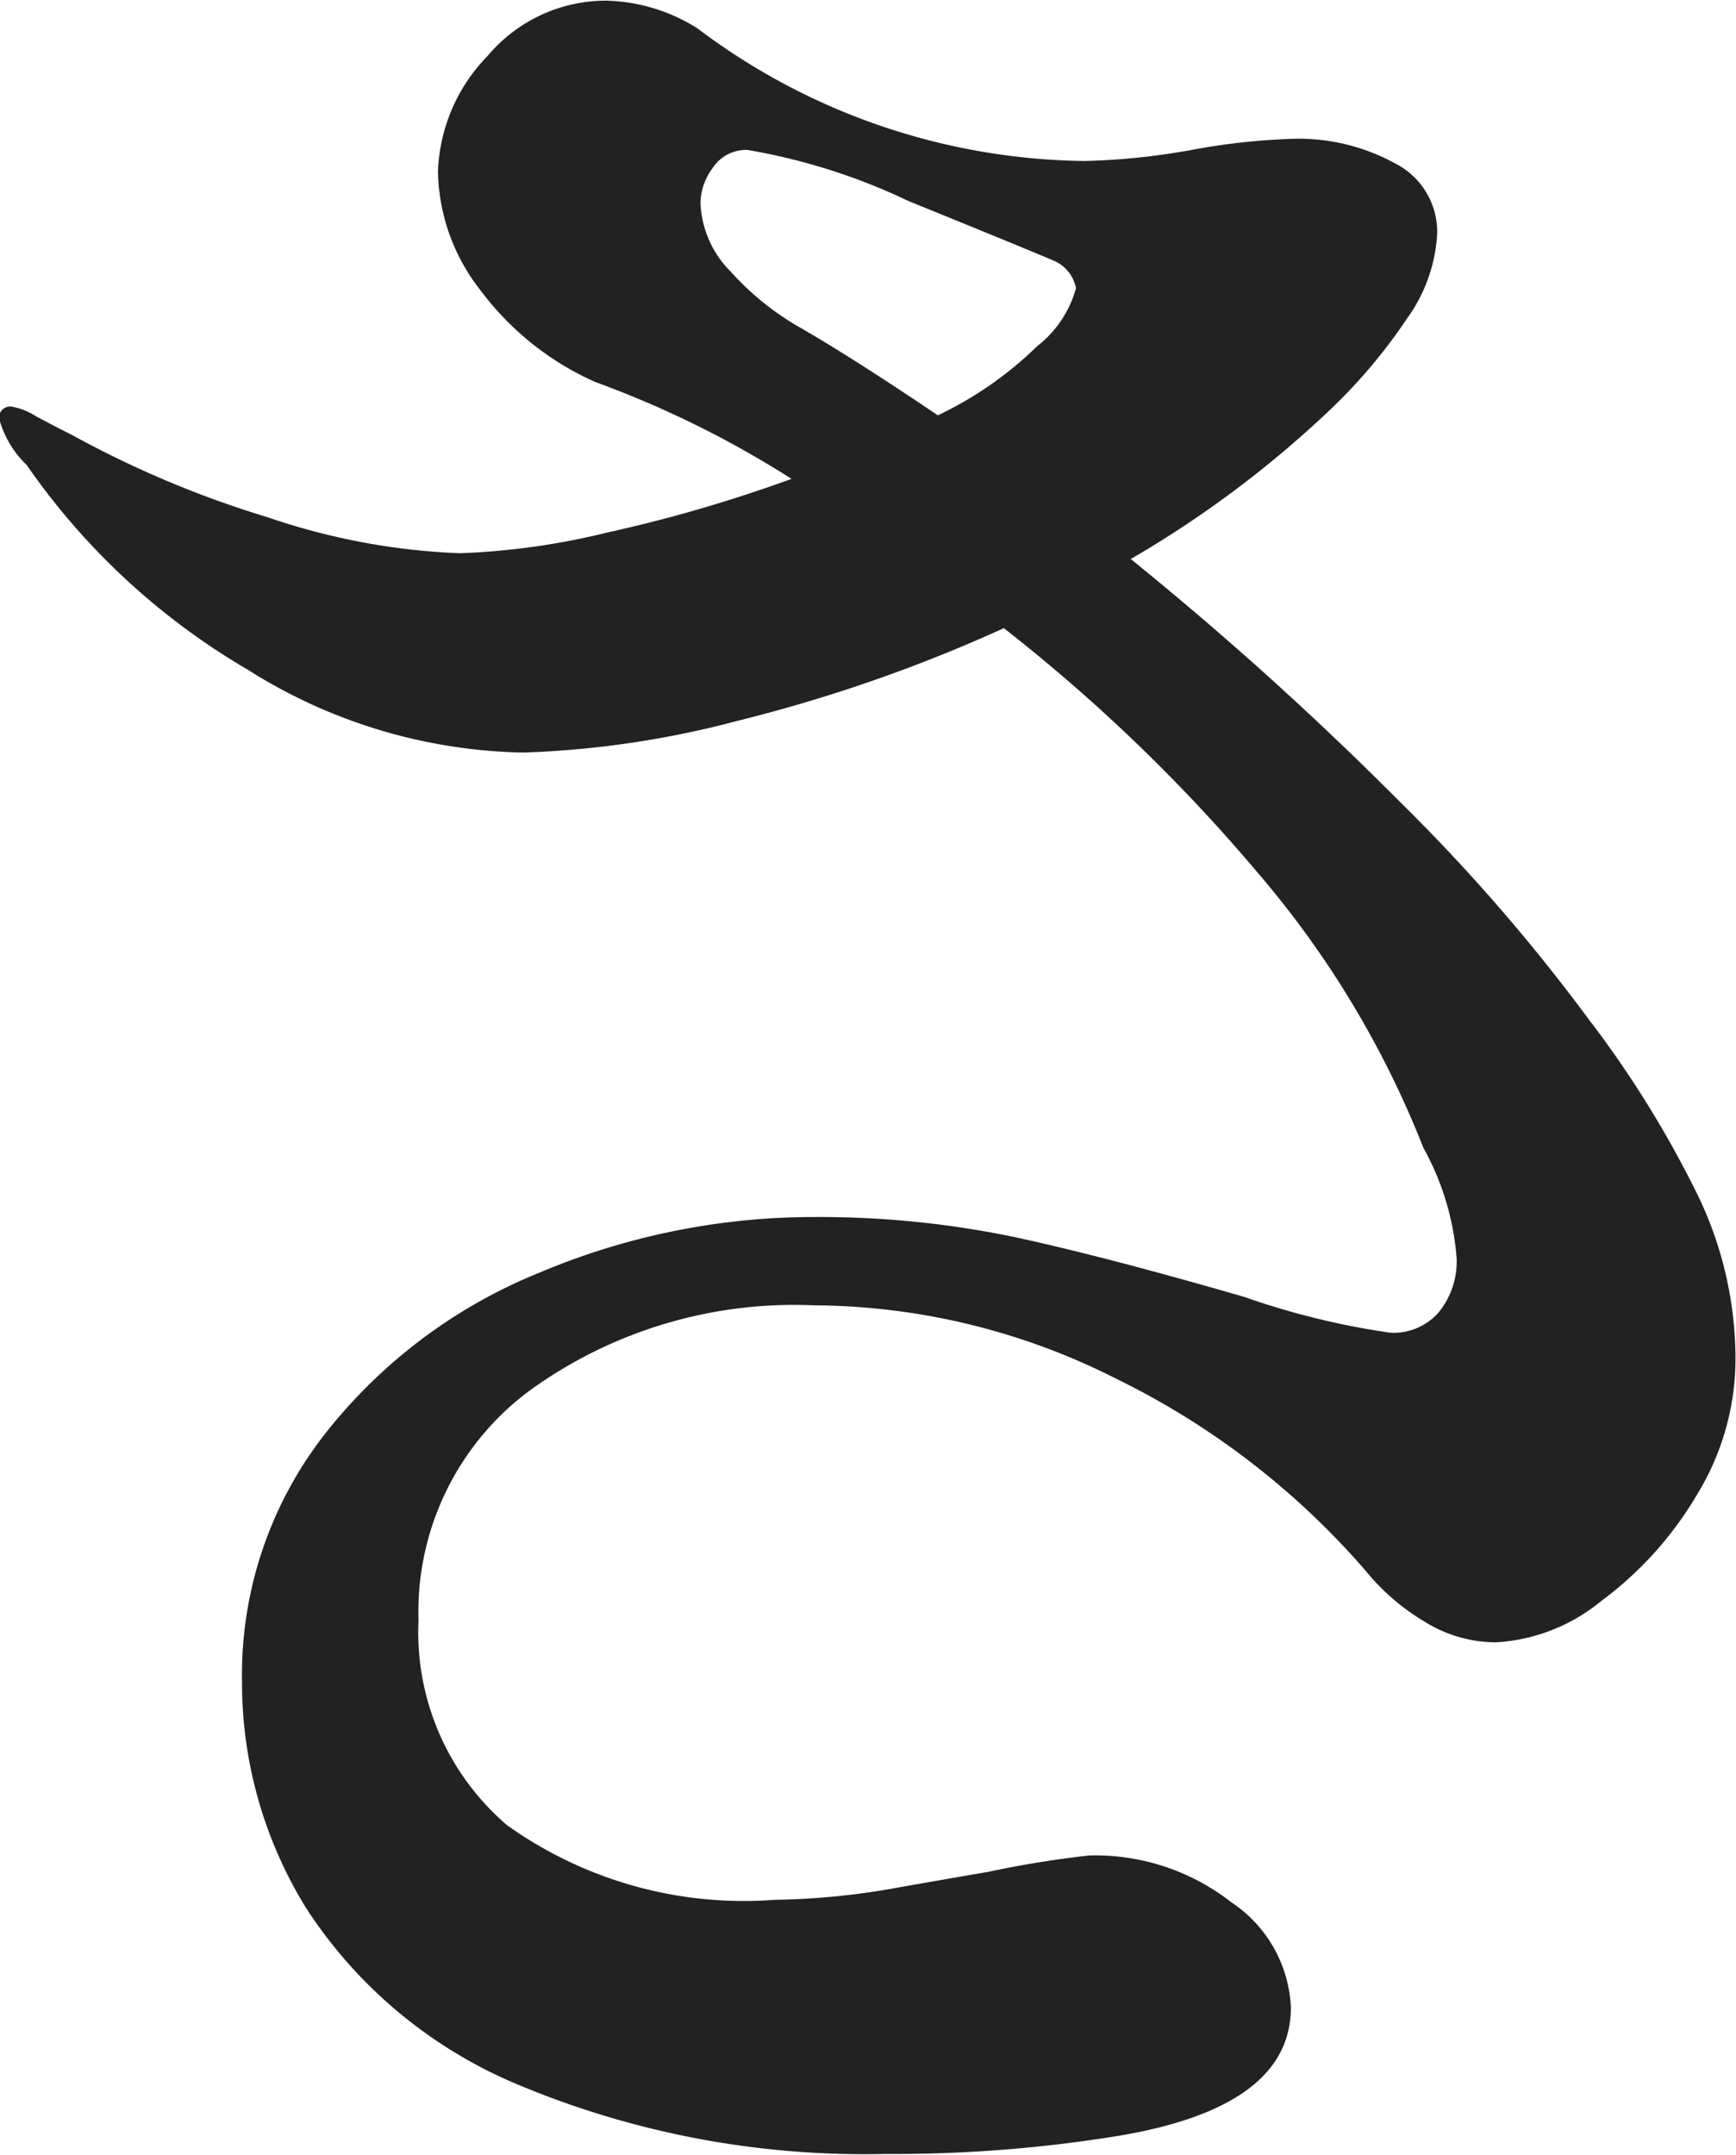
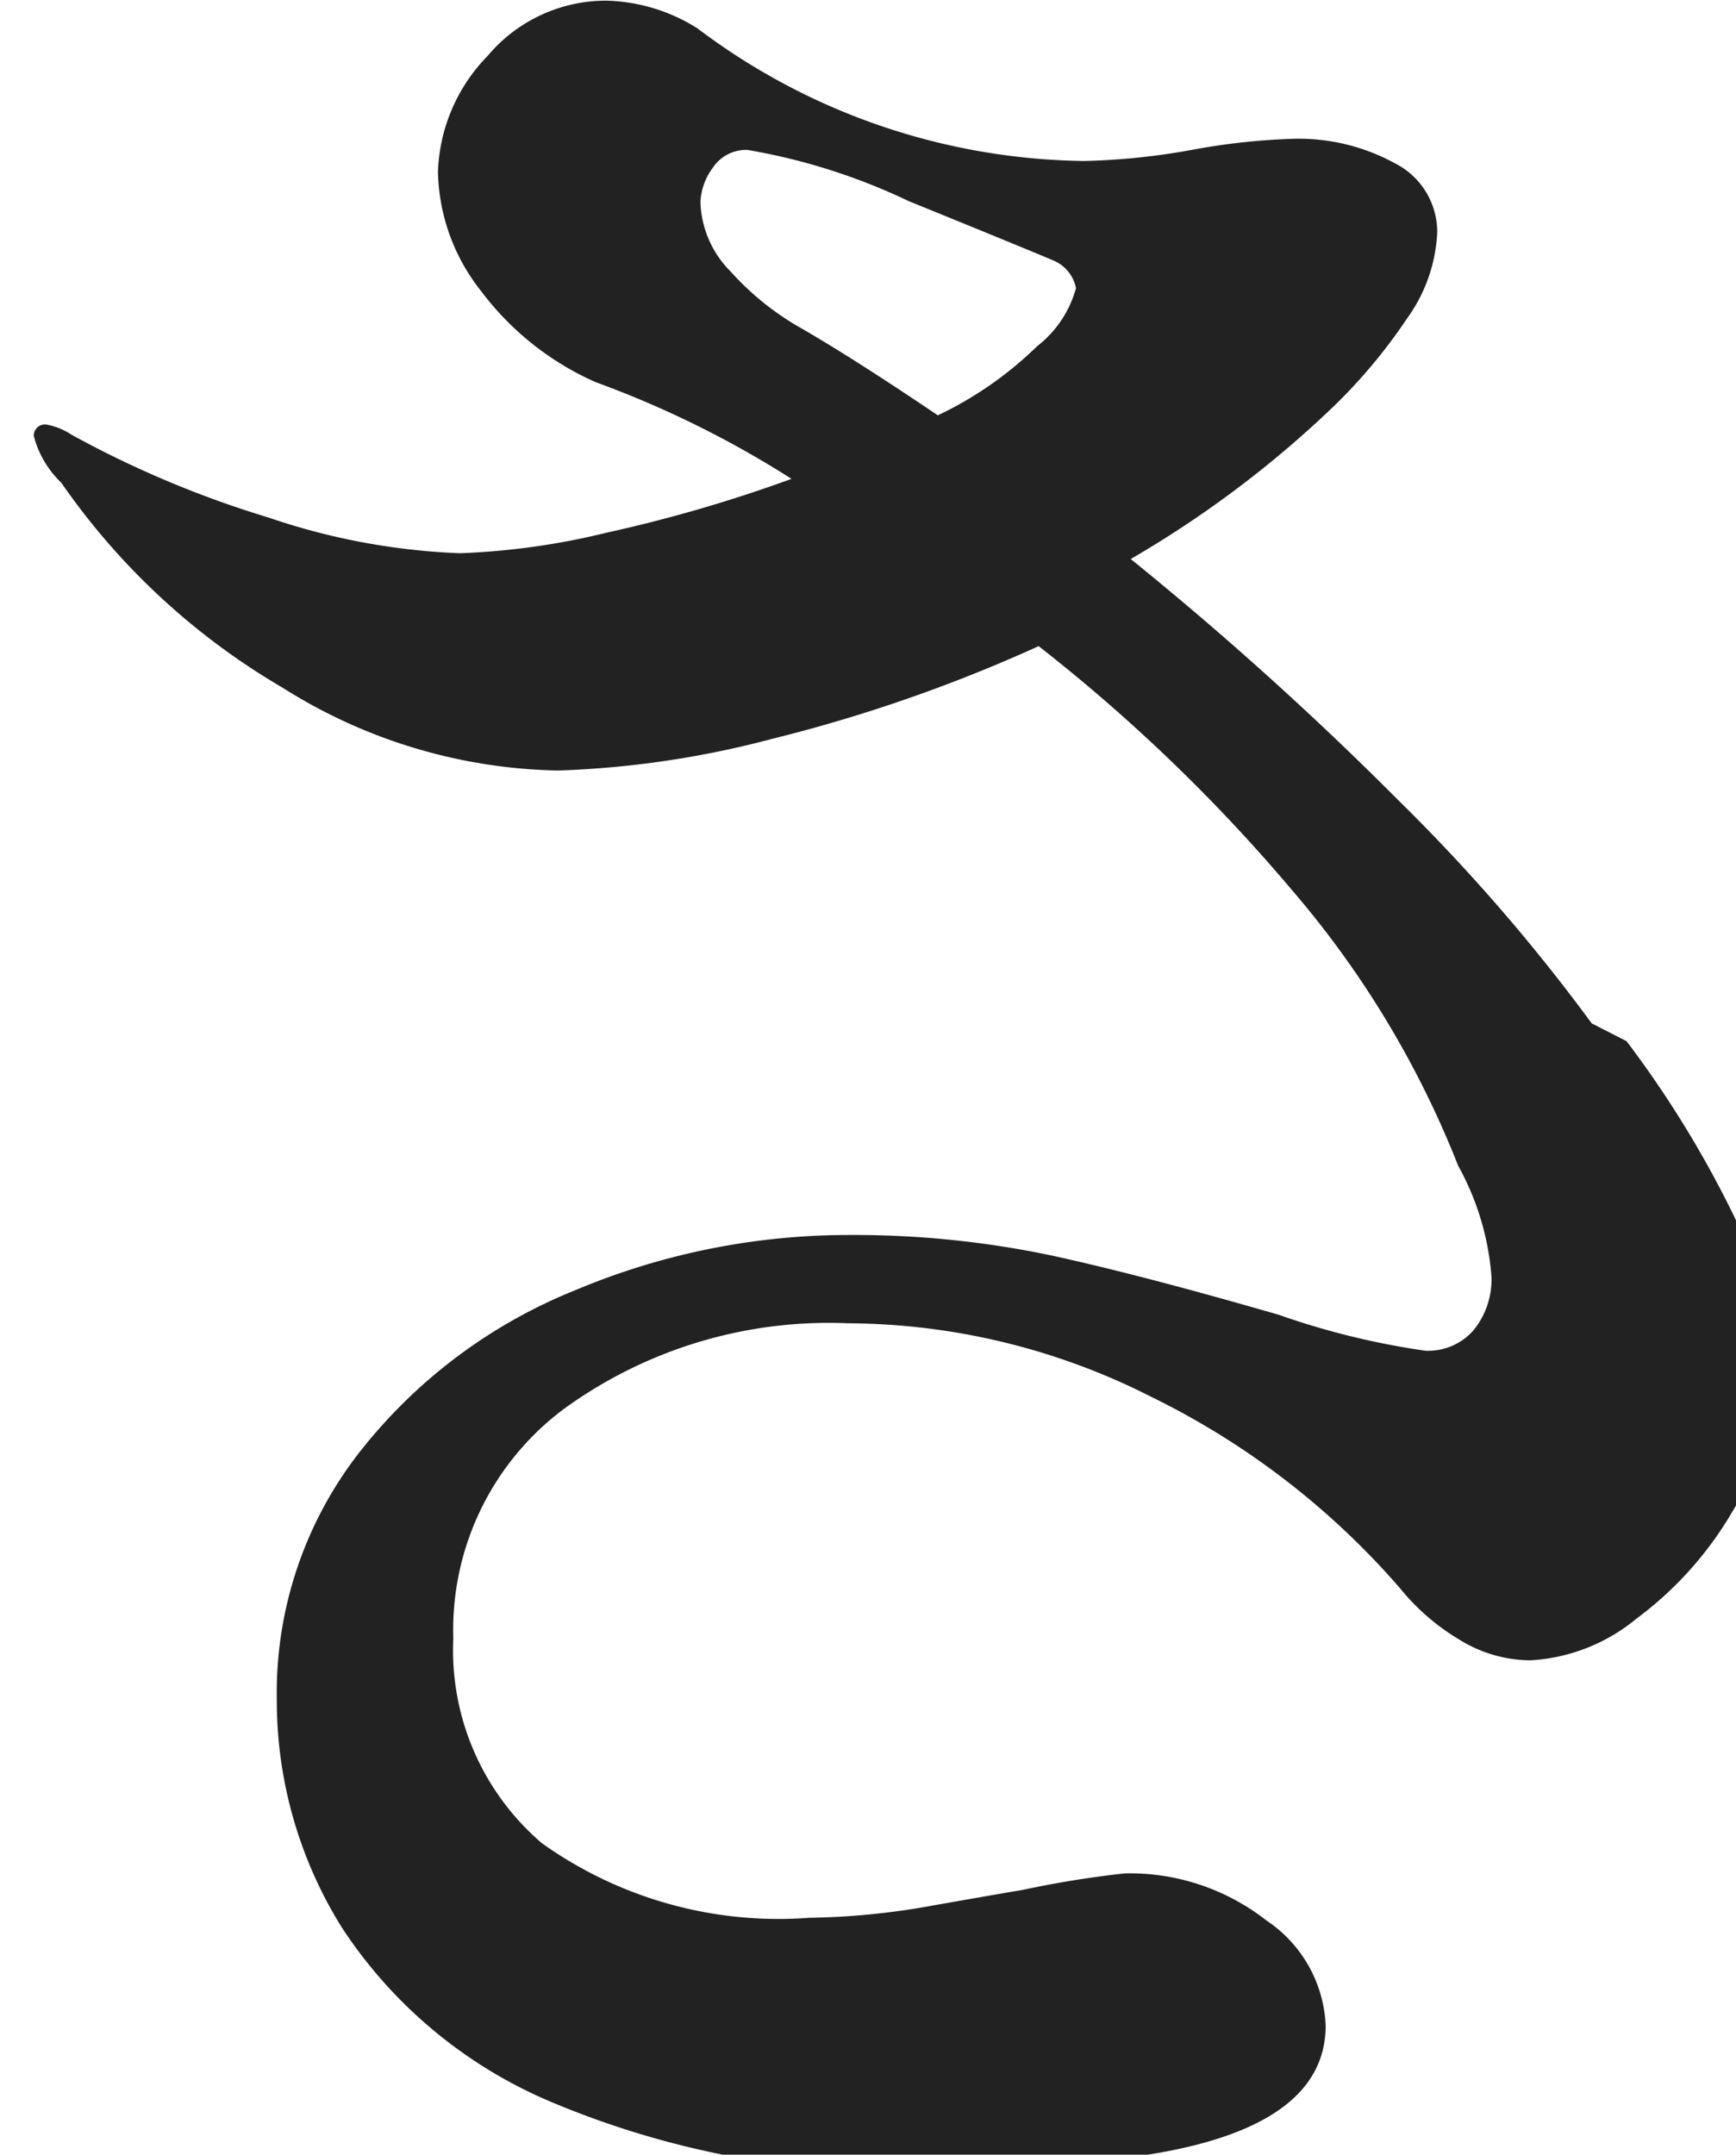
<svg xmlns="http://www.w3.org/2000/svg" width="33.93" height="42.094" viewBox="0 0 33.93 42.094">
  <defs>
    <style>
      .cls-1 {
        fill: #222;
        fill-rule: evenodd;
      }
    </style>
  </defs>
-   <path id="さ" class="cls-1" d="M1356.49,494.493a35.858,35.858,0,0,0-3.74-4.32,66.011,66.011,0,0,0-5.27-4.752,20.826,20.826,0,0,0,3.84-2.862,10.589,10.589,0,0,0,1.56-1.836,3.111,3.111,0,0,0,.59-1.674,1.5,1.5,0,0,0-.81-1.35,3.923,3.923,0,0,0-2.05-.486,12.928,12.928,0,0,0-1.94.216,13.277,13.277,0,0,1-2.1.216,12.787,12.787,0,0,1-7.56-2.592,3.488,3.488,0,0,0-1.78-.54,3.02,3.02,0,0,0-2.32,1.08,3.394,3.394,0,0,0-.97,2.268,3.865,3.865,0,0,0,.84,2.322,5.661,5.661,0,0,0,2.24,1.782,19.631,19.631,0,0,1,3.83,1.89,28.448,28.448,0,0,1-3.62,1.053,14.139,14.139,0,0,1-2.86.4,13.085,13.085,0,0,1-3.75-.7,19.922,19.922,0,0,1-3.85-1.62c-0.22-.108-0.44-0.225-0.68-0.351a1.288,1.288,0,0,0-.46-0.189,0.218,0.218,0,0,0-.27.216,1.947,1.947,0,0,0,.54.918,13.594,13.594,0,0,0,4.32,4,10.413,10.413,0,0,0,5.39,1.62,18.641,18.641,0,0,0,4.19-.621,30,30,0,0,0,5.2-1.809,33.338,33.338,0,0,1,4.94,4.752,18.849,18.849,0,0,1,3.26,5.4,5.271,5.271,0,0,1,.65,2.16,1.57,1.57,0,0,1-.35,1.053,1.179,1.179,0,0,1-.94.4,15.017,15.017,0,0,1-2.86-.7c-1.73-.5-3.21-0.891-4.45-1.161a18.746,18.746,0,0,0-3.97-.4,13.772,13.772,0,0,0-5.34,1.08,10.177,10.177,0,0,0-4.21,3.159,7.639,7.639,0,0,0-1.62,4.833,8.369,8.369,0,0,0,1.27,4.455,9.115,9.115,0,0,0,4.07,3.4,17.527,17.527,0,0,0,7.23,1.377,27.276,27.276,0,0,0,4.37-.324c2.38-.36,3.56-1.206,3.56-2.538a2.6,2.6,0,0,0-1.16-2.052,4.328,4.328,0,0,0-2.77-.918,19.9,19.9,0,0,0-2,.324c-0.22.036-.79,0.135-1.73,0.3a14.415,14.415,0,0,1-2.43.243,7.968,7.968,0,0,1-5.23-1.458,4.958,4.958,0,0,1-1.73-4,5.381,5.381,0,0,1,2.16-4.482,8.808,8.808,0,0,1,5.56-1.674,13.2,13.2,0,0,1,5.91,1.431,15.364,15.364,0,0,1,4.88,3.753,4.366,4.366,0,0,0,1.16,1,2.652,2.652,0,0,0,1.38.4,3.562,3.562,0,0,0,2.07-.81,7.006,7.006,0,0,0,1.87-2.079,5.082,5.082,0,0,0,.75-2.619,7.363,7.363,0,0,0-.73-3.213,20.589,20.589,0,0,0-2.08-3.375h0Zm-15.59-13.662a5.491,5.491,0,0,1-1.24-1.026,2.009,2.009,0,0,1-.59-1.35,1.2,1.2,0,0,1,.24-0.675,0.78,0.78,0,0,1,.68-0.351,11.965,11.965,0,0,1,3.15,1c1.64,0.666,2.58,1.053,2.83,1.161a0.737,0.737,0,0,1,.44.54,2.156,2.156,0,0,1-.76,1.134,7.186,7.186,0,0,1-1.94,1.35c-1.12-.756-2.05-1.35-2.81-1.782h0Z" transform="translate(-1325.38 -474.5)" />
+   <path id="さ" class="cls-1" d="M1356.49,494.493a35.858,35.858,0,0,0-3.74-4.32,66.011,66.011,0,0,0-5.27-4.752,20.826,20.826,0,0,0,3.84-2.862,10.589,10.589,0,0,0,1.56-1.836,3.111,3.111,0,0,0,.59-1.674,1.5,1.5,0,0,0-.81-1.35,3.923,3.923,0,0,0-2.05-.486,12.928,12.928,0,0,0-1.94.216,13.277,13.277,0,0,1-2.1.216,12.787,12.787,0,0,1-7.56-2.592,3.488,3.488,0,0,0-1.78-.54,3.02,3.02,0,0,0-2.32,1.08,3.394,3.394,0,0,0-.97,2.268,3.865,3.865,0,0,0,.84,2.322,5.661,5.661,0,0,0,2.24,1.782,19.631,19.631,0,0,1,3.83,1.89,28.448,28.448,0,0,1-3.62,1.053,14.139,14.139,0,0,1-2.86.4,13.085,13.085,0,0,1-3.75-.7,19.922,19.922,0,0,1-3.85-1.62a1.288,1.288,0,0,0-.46-0.189,0.218,0.218,0,0,0-.27.216,1.947,1.947,0,0,0,.54.918,13.594,13.594,0,0,0,4.32,4,10.413,10.413,0,0,0,5.39,1.62,18.641,18.641,0,0,0,4.19-.621,30,30,0,0,0,5.2-1.809,33.338,33.338,0,0,1,4.94,4.752,18.849,18.849,0,0,1,3.26,5.4,5.271,5.271,0,0,1,.65,2.16,1.57,1.57,0,0,1-.35,1.053,1.179,1.179,0,0,1-.94.4,15.017,15.017,0,0,1-2.86-.7c-1.73-.5-3.21-0.891-4.45-1.161a18.746,18.746,0,0,0-3.97-.4,13.772,13.772,0,0,0-5.34,1.08,10.177,10.177,0,0,0-4.21,3.159,7.639,7.639,0,0,0-1.62,4.833,8.369,8.369,0,0,0,1.27,4.455,9.115,9.115,0,0,0,4.07,3.4,17.527,17.527,0,0,0,7.23,1.377,27.276,27.276,0,0,0,4.37-.324c2.38-.36,3.56-1.206,3.56-2.538a2.6,2.6,0,0,0-1.16-2.052,4.328,4.328,0,0,0-2.77-.918,19.9,19.9,0,0,0-2,.324c-0.22.036-.79,0.135-1.73,0.3a14.415,14.415,0,0,1-2.43.243,7.968,7.968,0,0,1-5.23-1.458,4.958,4.958,0,0,1-1.73-4,5.381,5.381,0,0,1,2.16-4.482,8.808,8.808,0,0,1,5.56-1.674,13.2,13.2,0,0,1,5.91,1.431,15.364,15.364,0,0,1,4.88,3.753,4.366,4.366,0,0,0,1.16,1,2.652,2.652,0,0,0,1.38.4,3.562,3.562,0,0,0,2.07-.81,7.006,7.006,0,0,0,1.87-2.079,5.082,5.082,0,0,0,.75-2.619,7.363,7.363,0,0,0-.73-3.213,20.589,20.589,0,0,0-2.08-3.375h0Zm-15.59-13.662a5.491,5.491,0,0,1-1.24-1.026,2.009,2.009,0,0,1-.59-1.35,1.2,1.2,0,0,1,.24-0.675,0.78,0.78,0,0,1,.68-0.351,11.965,11.965,0,0,1,3.15,1c1.64,0.666,2.58,1.053,2.83,1.161a0.737,0.737,0,0,1,.44.54,2.156,2.156,0,0,1-.76,1.134,7.186,7.186,0,0,1-1.94,1.35c-1.12-.756-2.05-1.35-2.81-1.782h0Z" transform="translate(-1325.38 -474.5)" />
</svg>